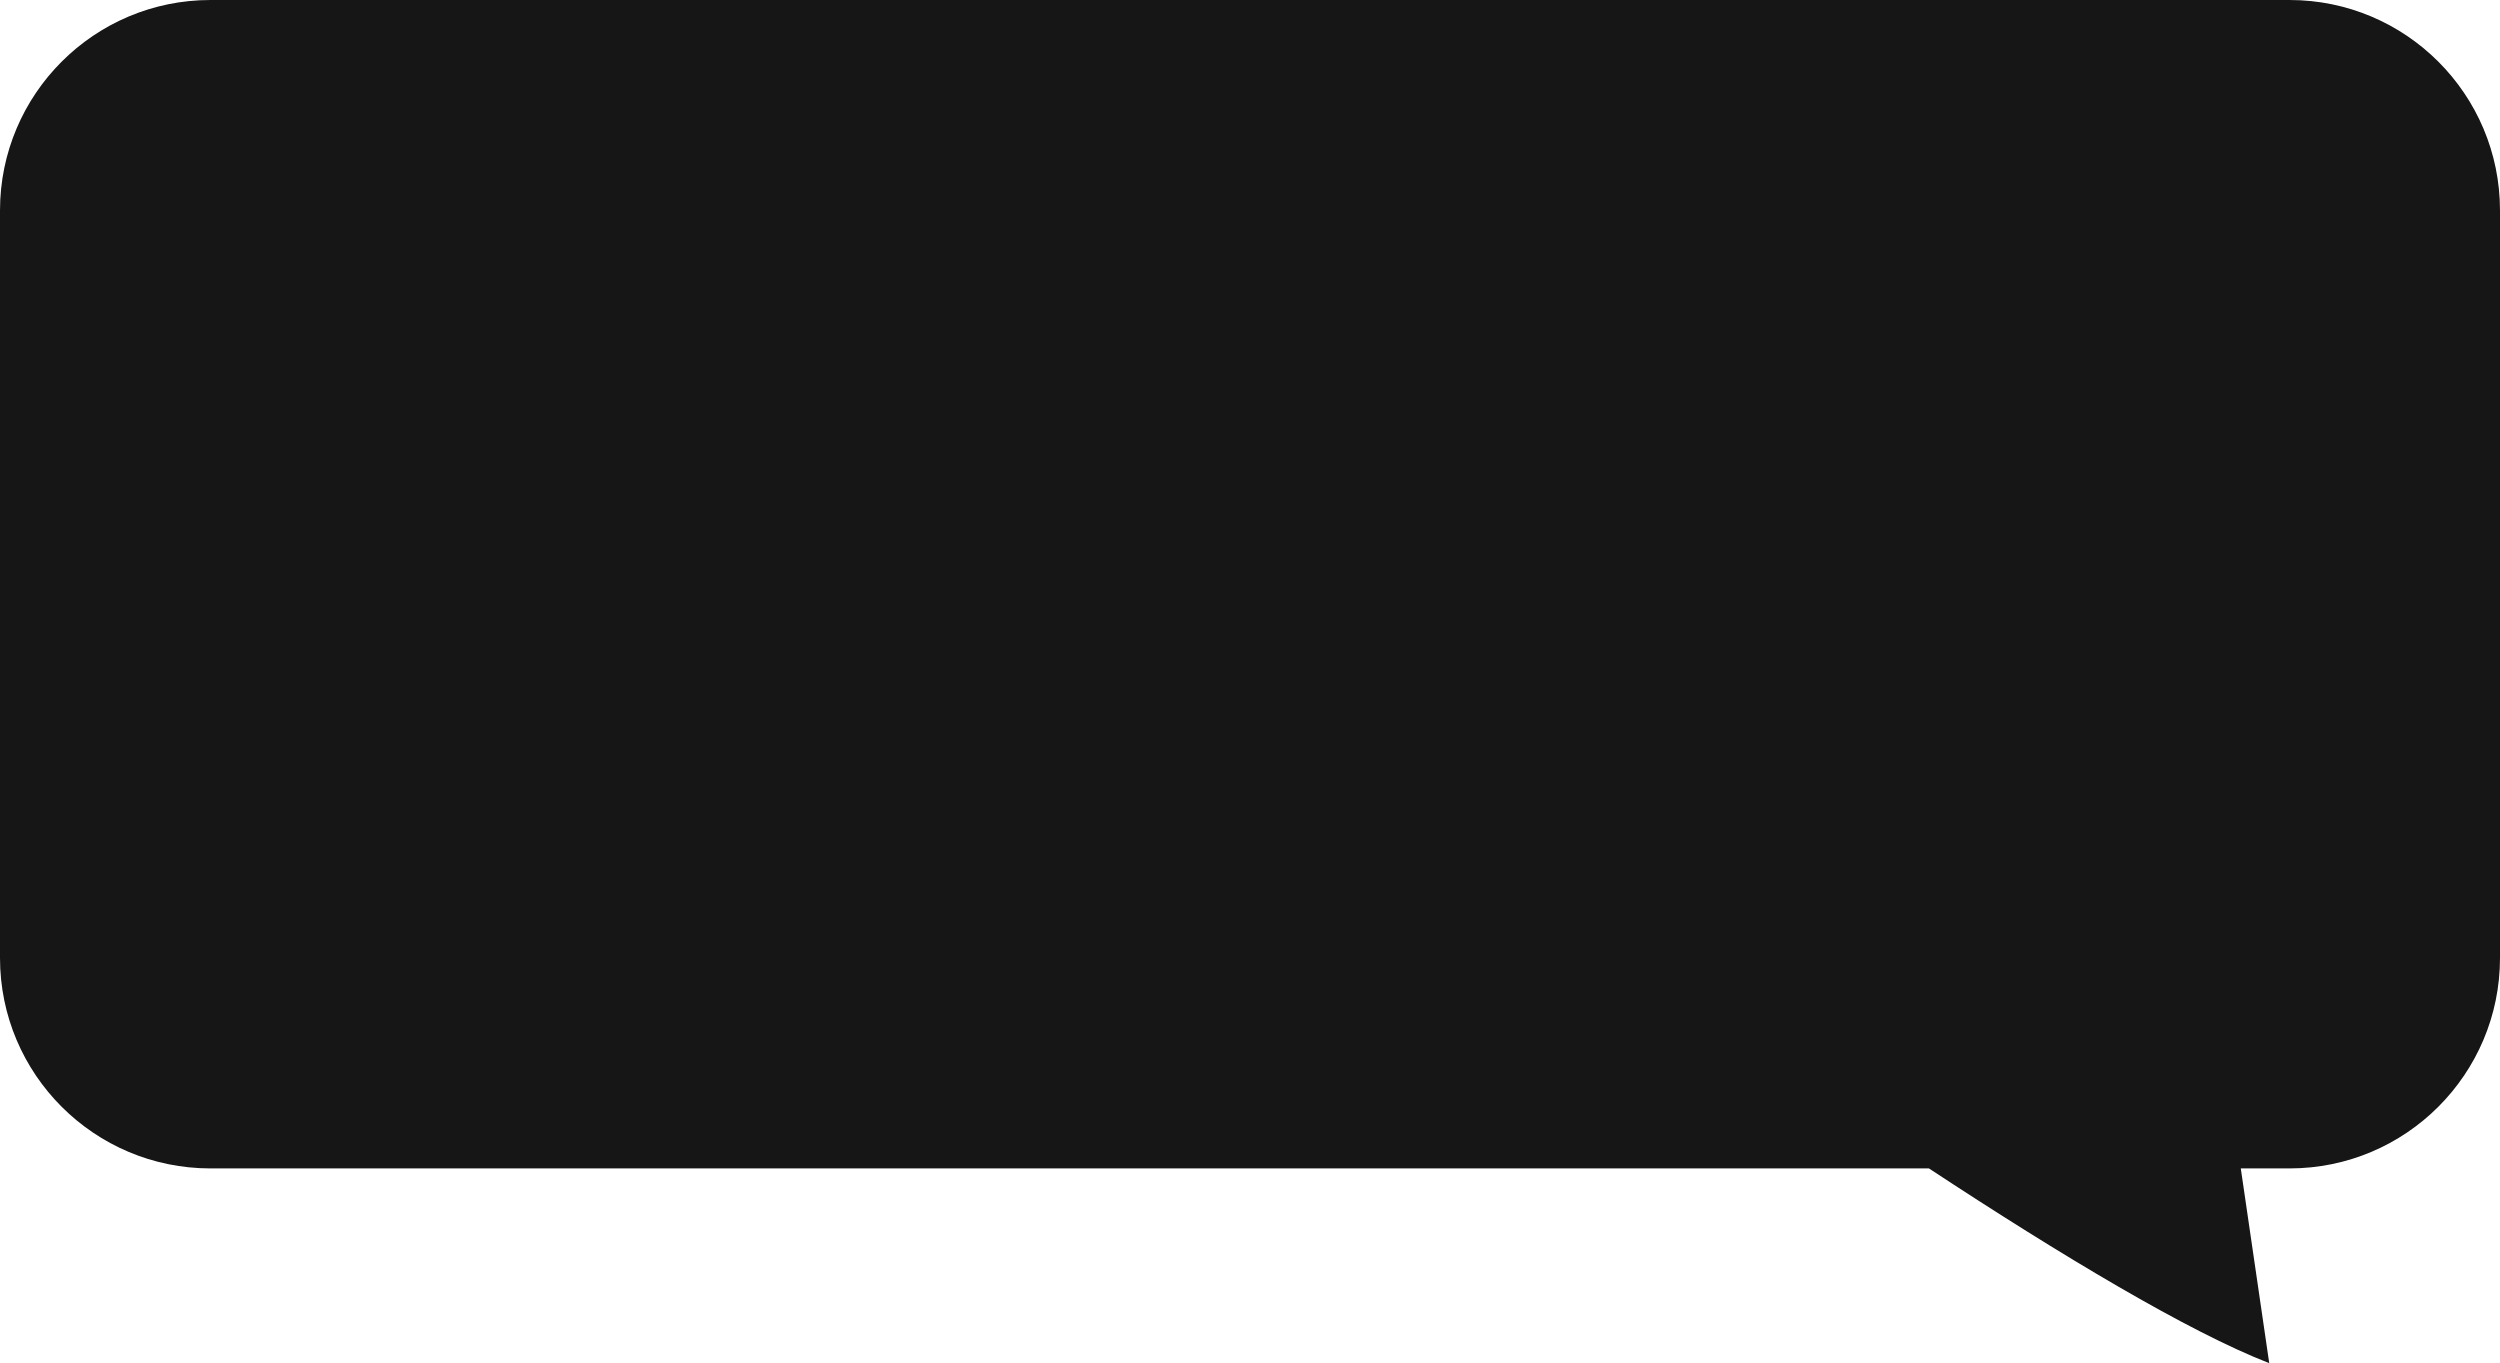
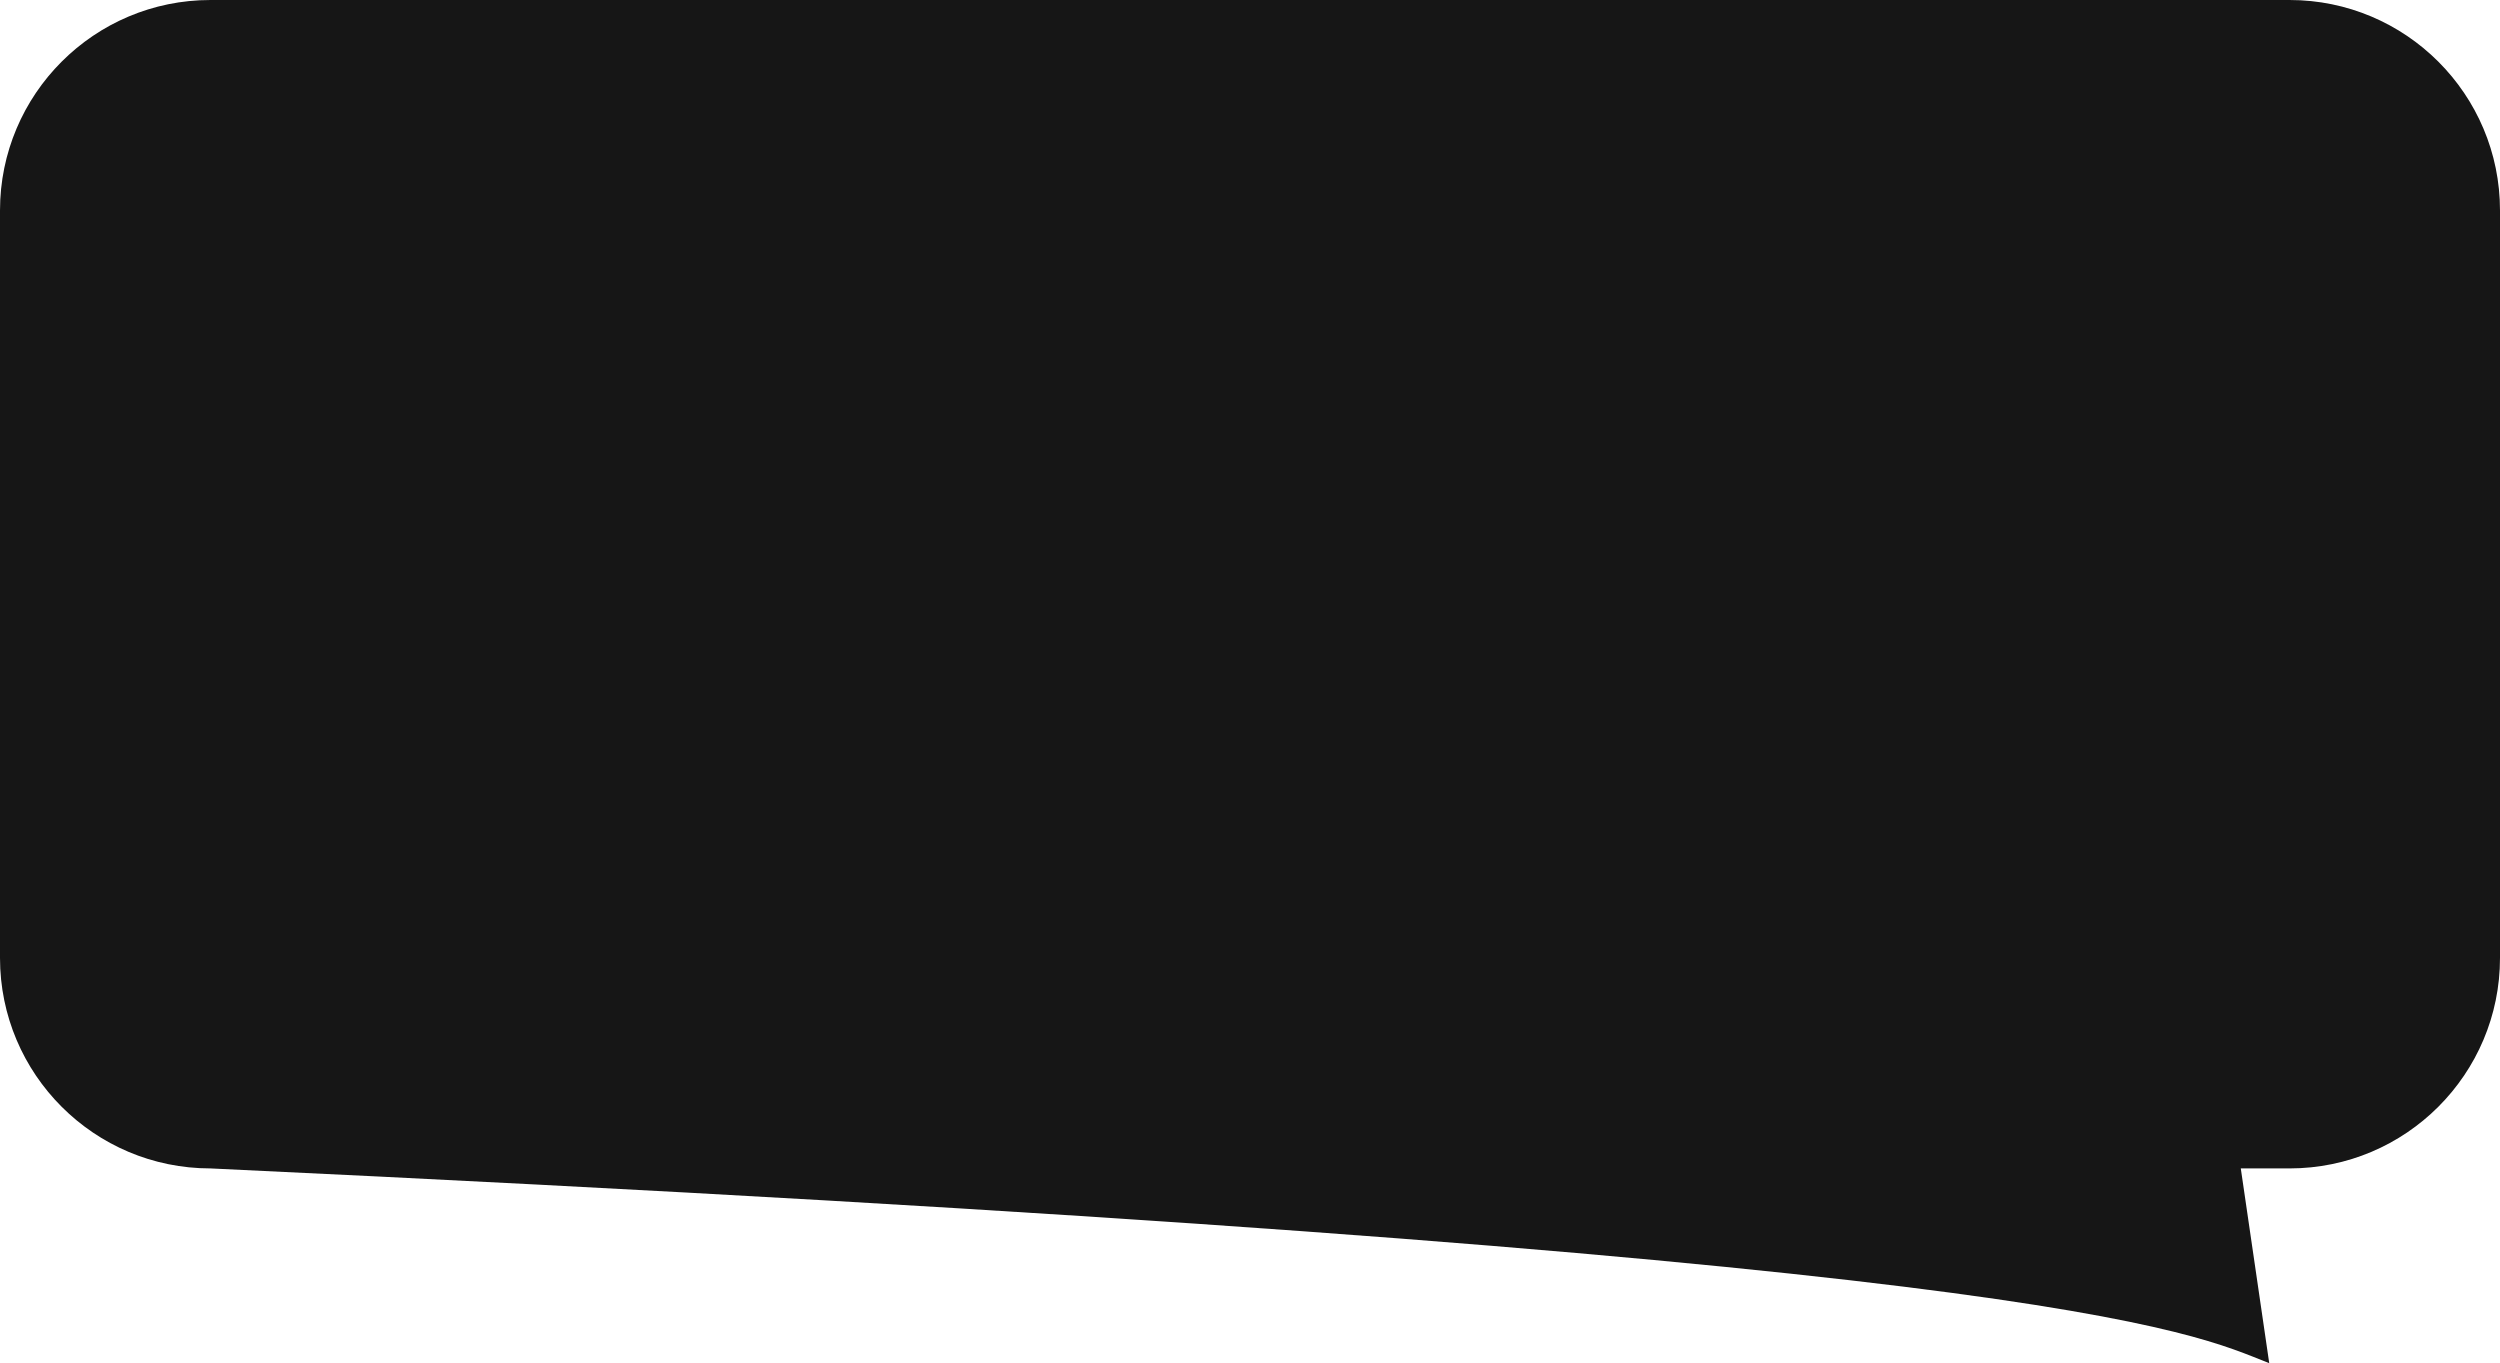
<svg xmlns="http://www.w3.org/2000/svg" width="475" height="259" viewBox="0 0 475 259" fill="none">
-   <path fill-rule="evenodd" clip-rule="evenodd" d="M40 0C17.909 0 0 17.909 0 40V182C0 204.091 17.909 222 40 222H366.499C391.623 238.53 415.824 253.047 431.154 259L425.75 222H435C457.091 222 475 204.091 475 182V40C475 17.909 457.091 0 435 0H40Z" fill="#161616" />
+   <path fill-rule="evenodd" clip-rule="evenodd" d="M40 0C17.909 0 0 17.909 0 40V182C0 204.091 17.909 222 40 222C391.623 238.53 415.824 253.047 431.154 259L425.75 222H435C457.091 222 475 204.091 475 182V40C475 17.909 457.091 0 435 0H40Z" fill="#161616" />
</svg>